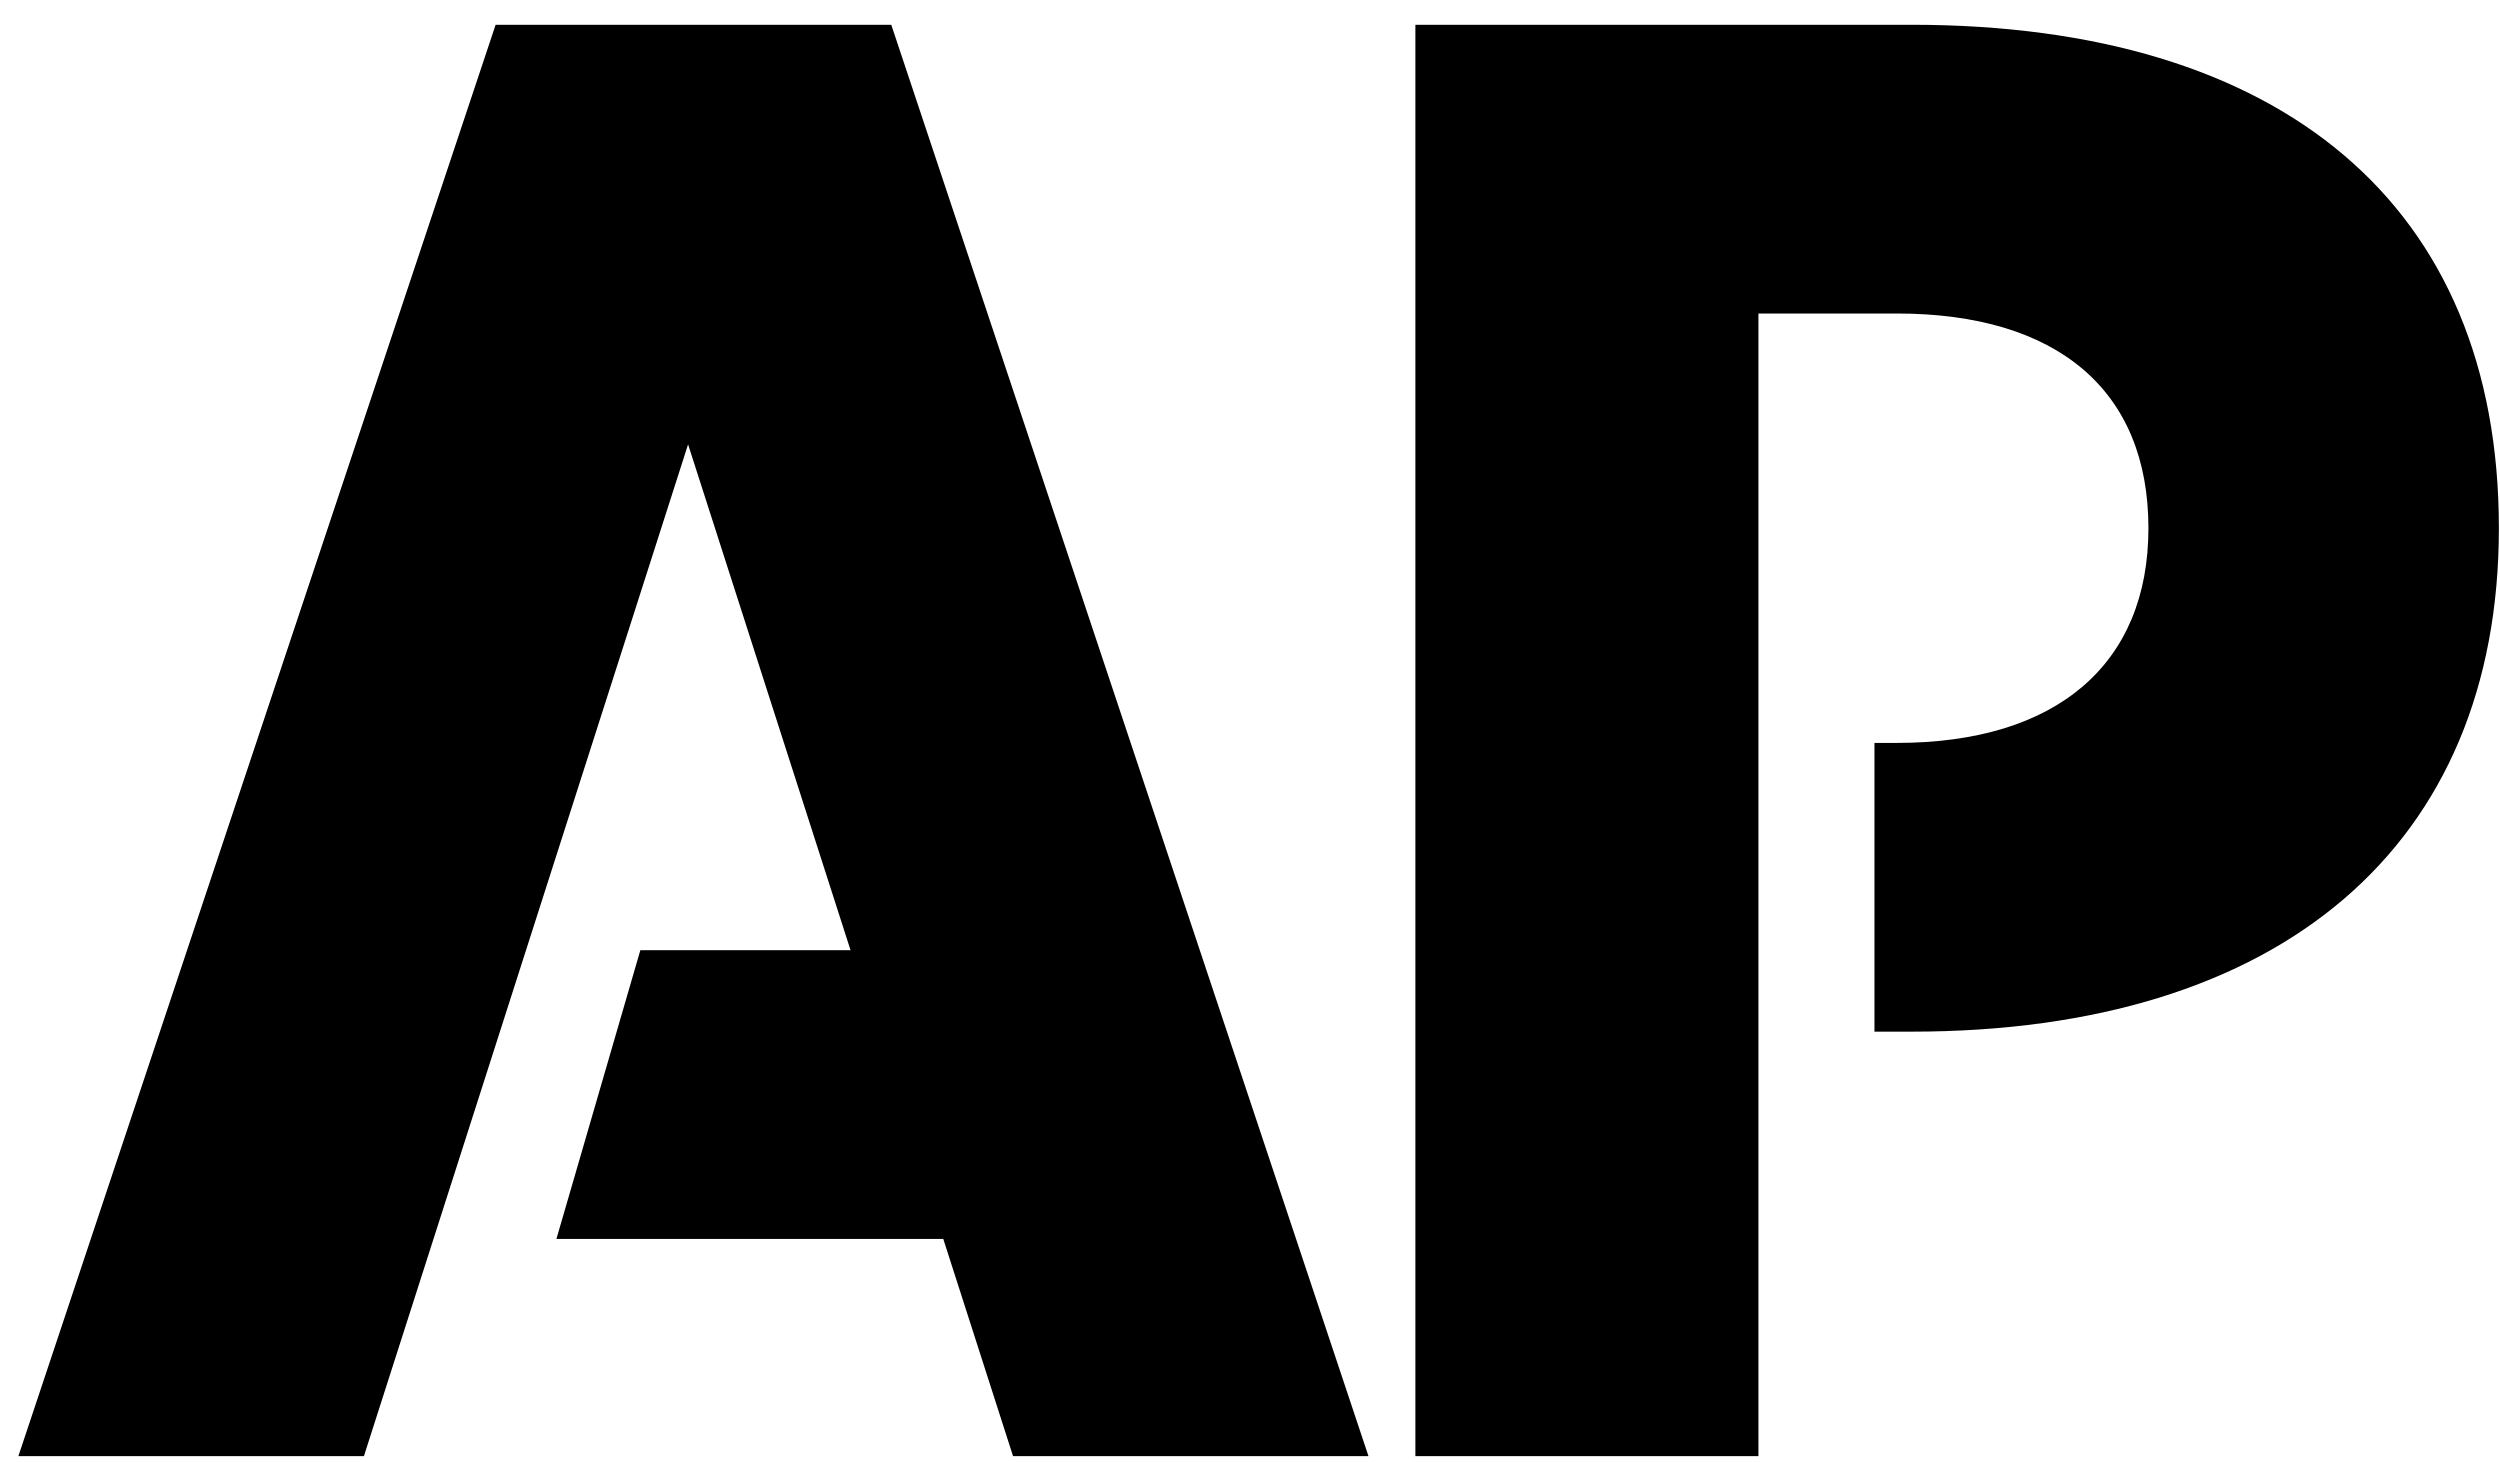
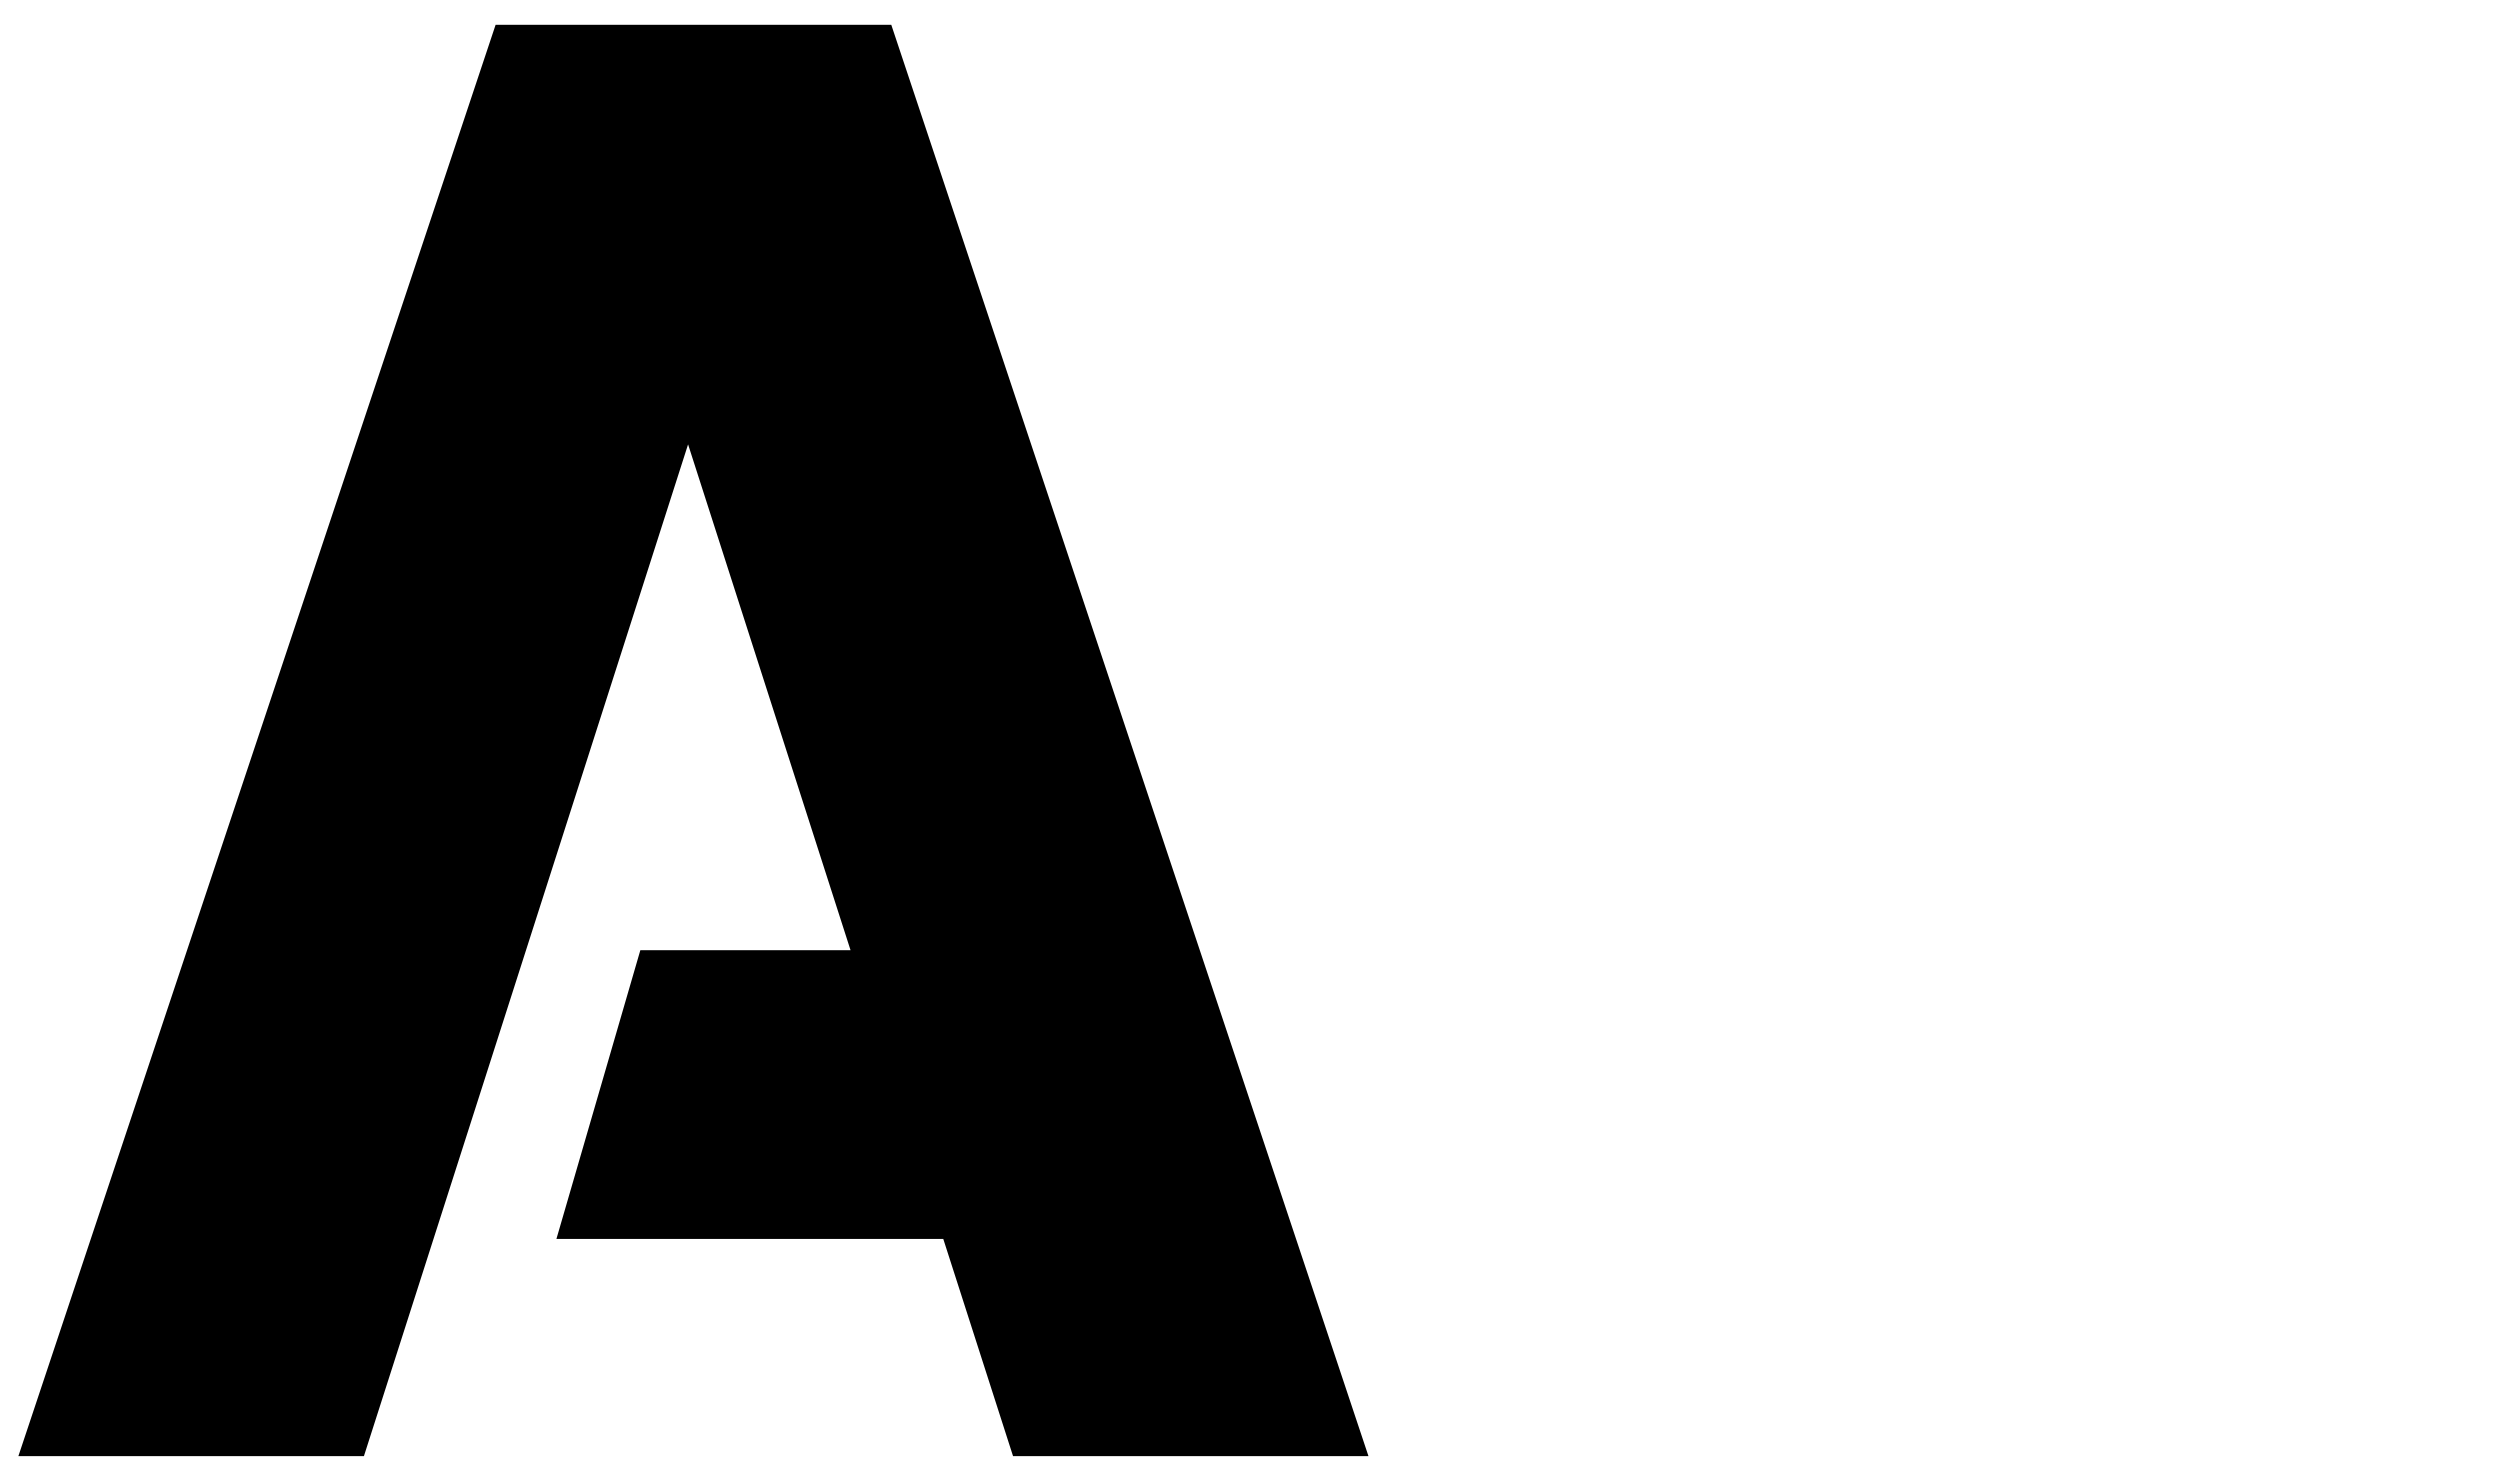
<svg xmlns="http://www.w3.org/2000/svg" width="65" height="38" viewBox="0 0 65 38" fill="none">
  <path d="M12.886 0.644L0.478 37.859H9.462L17.89 11.554L22.114 24.705H16.649L14.467 32.212H24.525L26.339 37.859H35.58L23.173 0.644H12.886Z" fill="black" />
-   <path d="M49.698 0.644H36.8V37.859H45.719V8.151H49.314C53.484 8.151 55.859 10.14 55.859 13.733C55.859 17.262 53.484 19.316 49.314 19.316H48.736V26.823H49.698C59.324 26.823 64.971 21.978 64.971 13.733C64.971 5.328 59.324 0.644 49.698 0.644Z" fill="black" />
</svg>